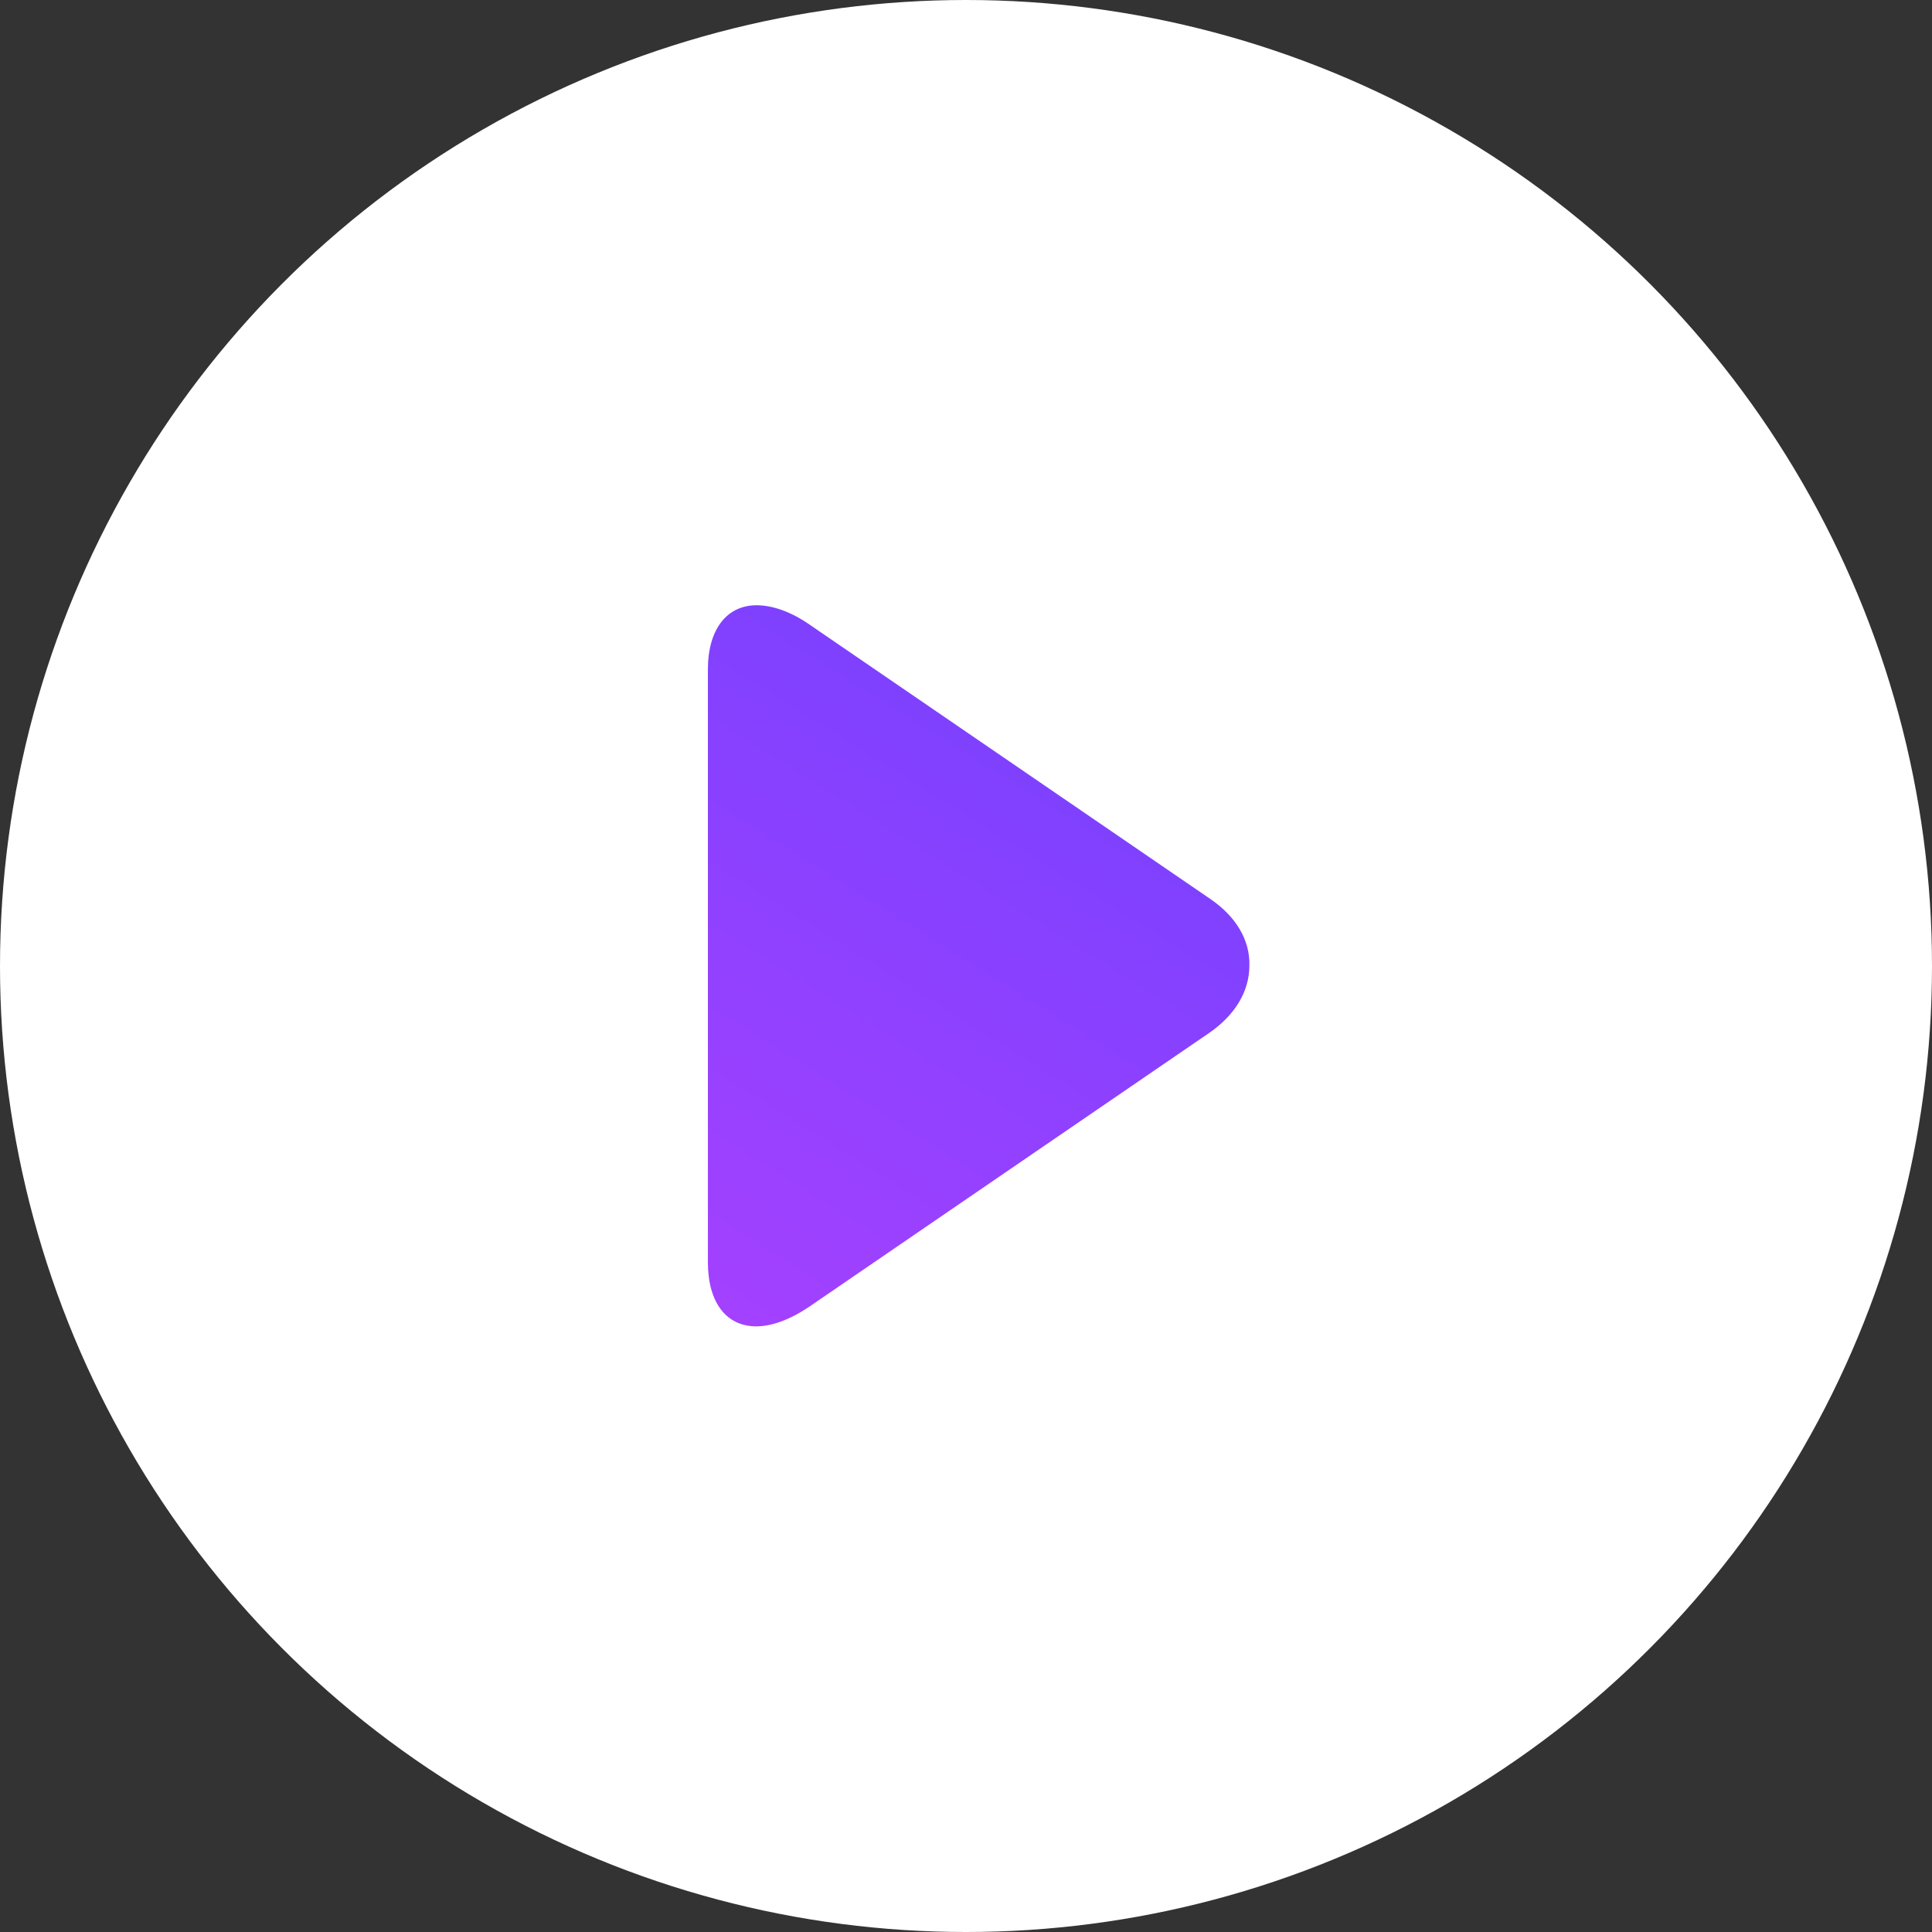
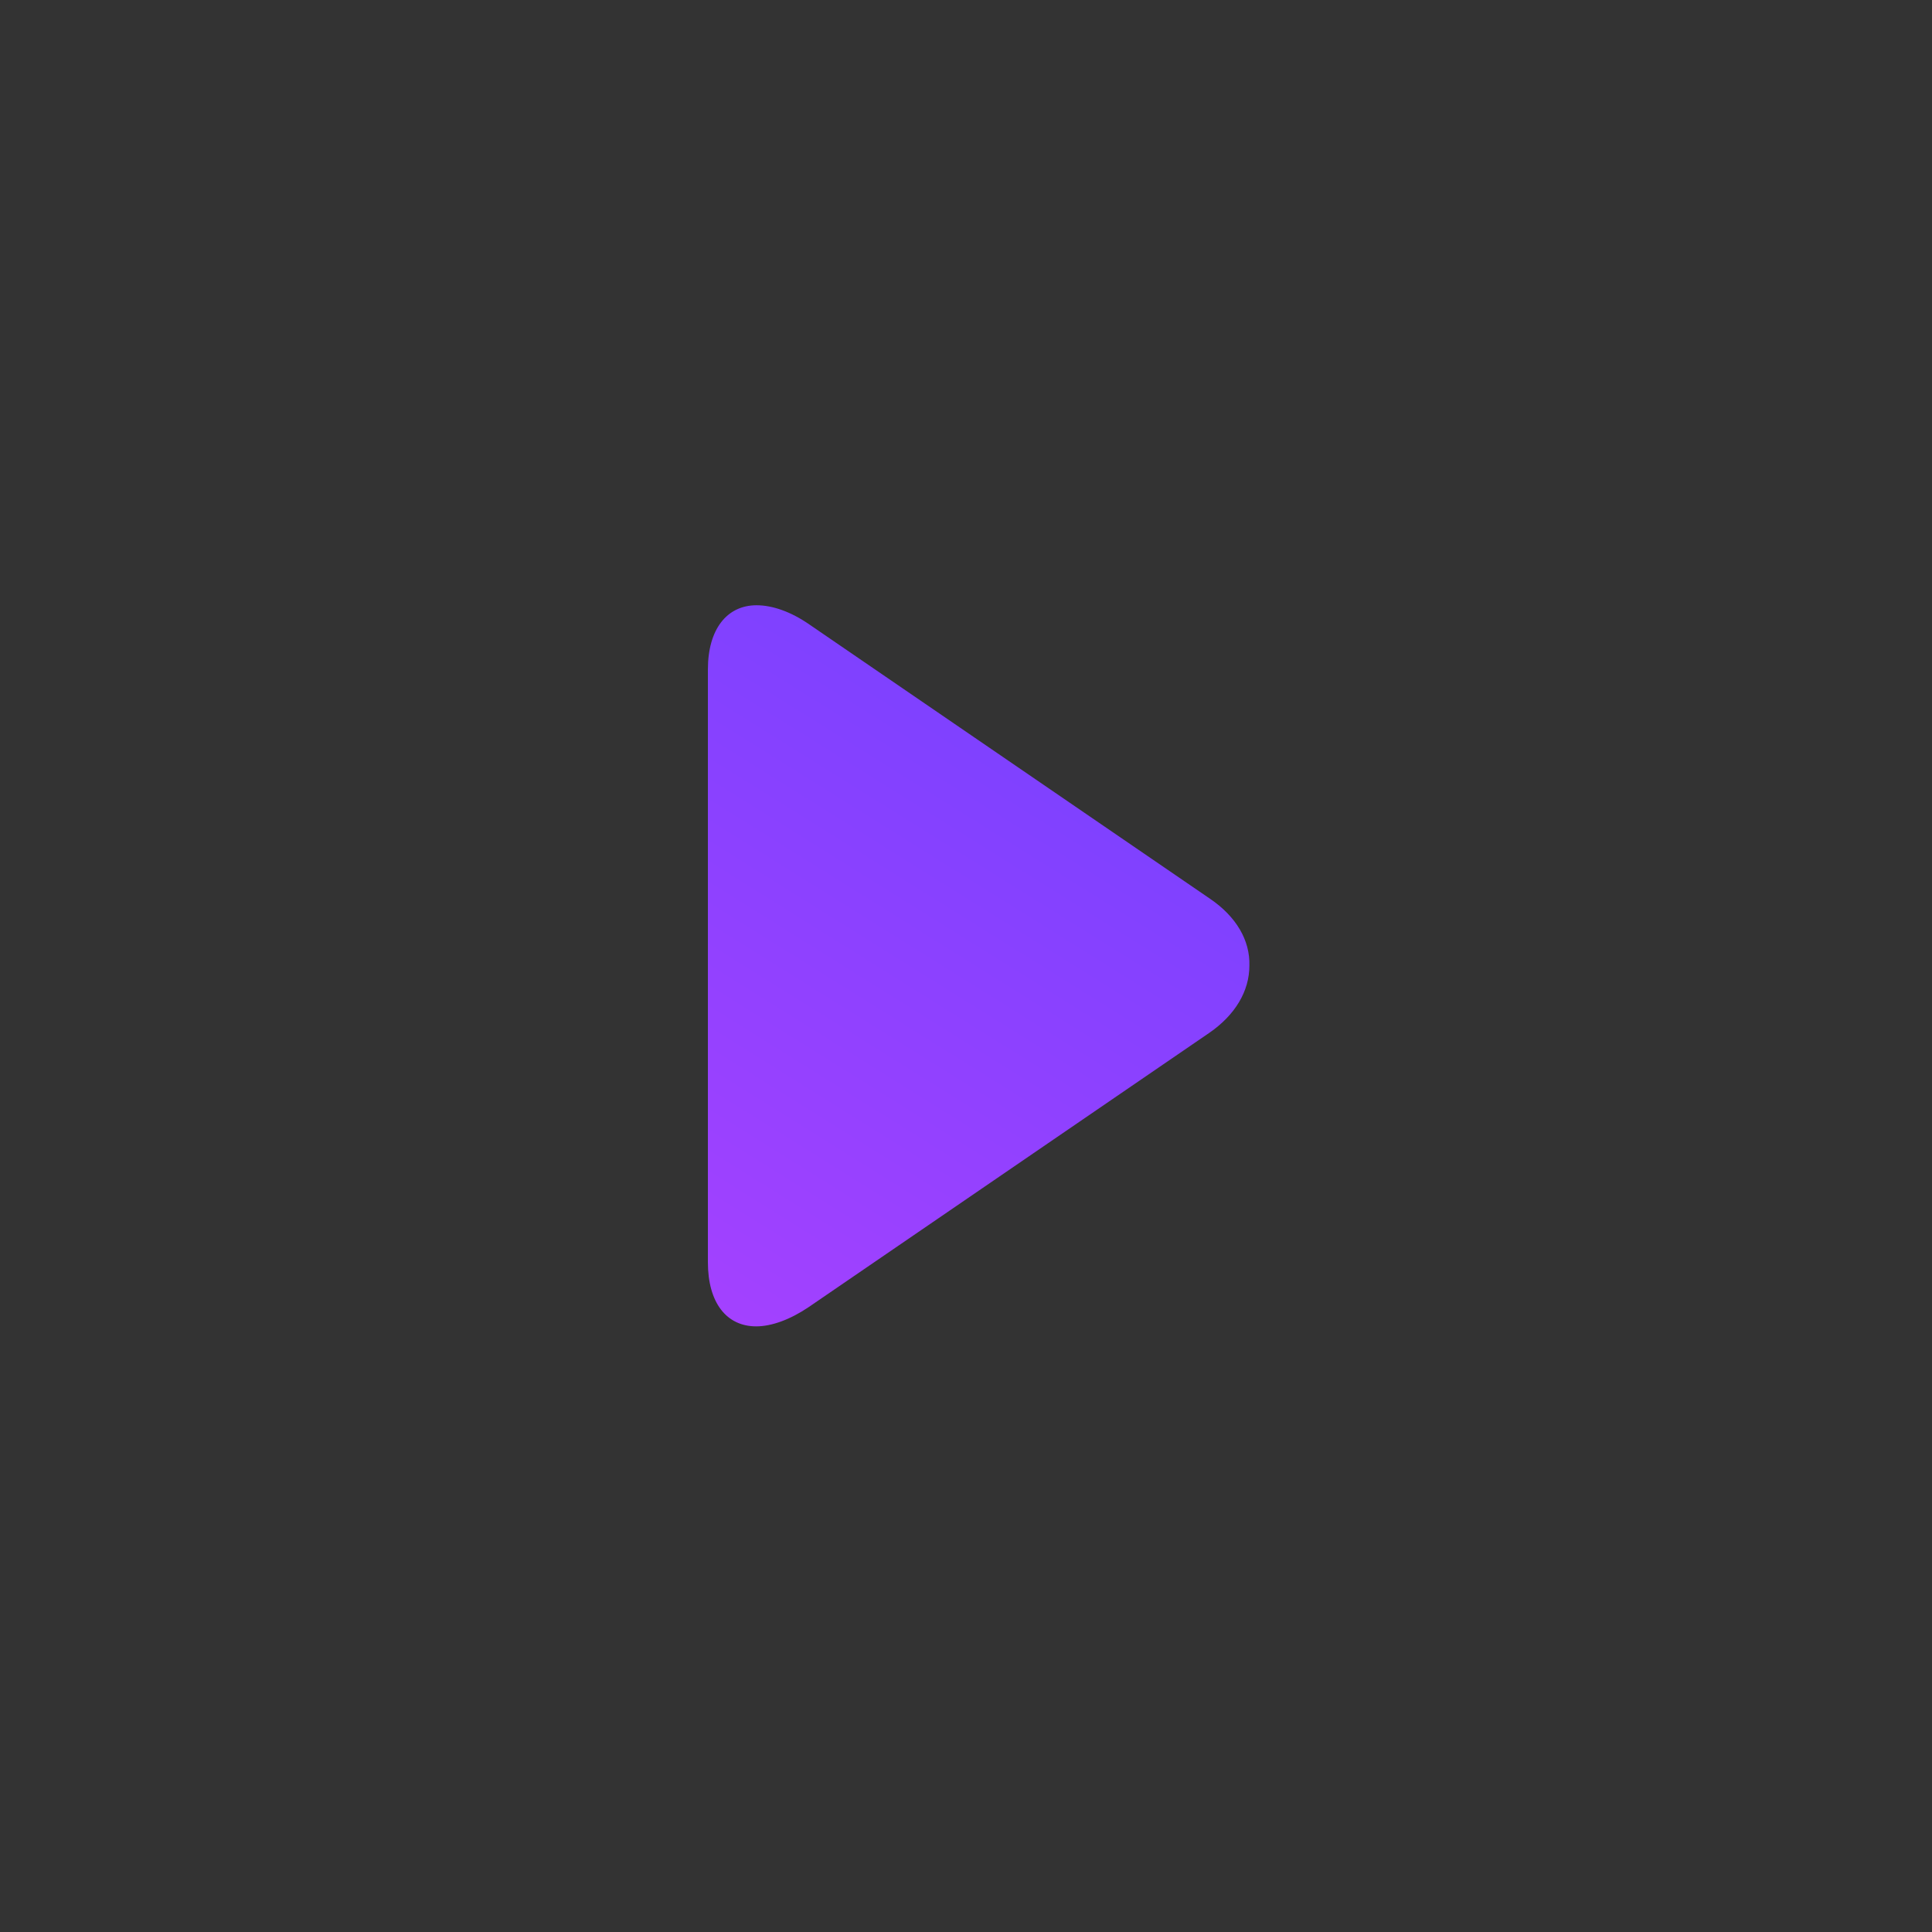
<svg xmlns="http://www.w3.org/2000/svg" id="Layer_1" x="0px" y="0px" viewBox="-49 141 512 512" style="enable-background:new -49 141 512 512;" xml:space="preserve">
  <rect x="-49" y="141" width="512" height="512" fill="#333333" stroke="none" />
  <style type="text/css">
	.st0{fill:#FFFFFF;}
	.st1{fill:url(#SVGID_1_);}
</style>
-   <circle class="st0" cx="207" cy="397" r="256" />
  <g>
    <linearGradient id="SVGID_1_" gradientUnits="userSpaceOnUse" x1="220.492" y1="340.843" x2="131.924" y2="482.582">
      <stop offset="0" style="stop-color:#7F41FF" />
      <stop offset="1" style="stop-color:#A341FF" />
    </linearGradient>
    <path class="st1" d="M271.7,379.2l-106.2-72.7c-4.9-3.4-9.8-5.1-14-5.1c-7.9,0-12.9,6.4-12.9,17v157.1c0,10.7,4.9,17,12.8,17   c4.1,0,9-1.8,13.9-5.1l106.2-72.7c6.8-4.7,10.6-11,10.6-17.8C282.3,390.2,278.6,383.9,271.7,379.2" />
  </g>
</svg>